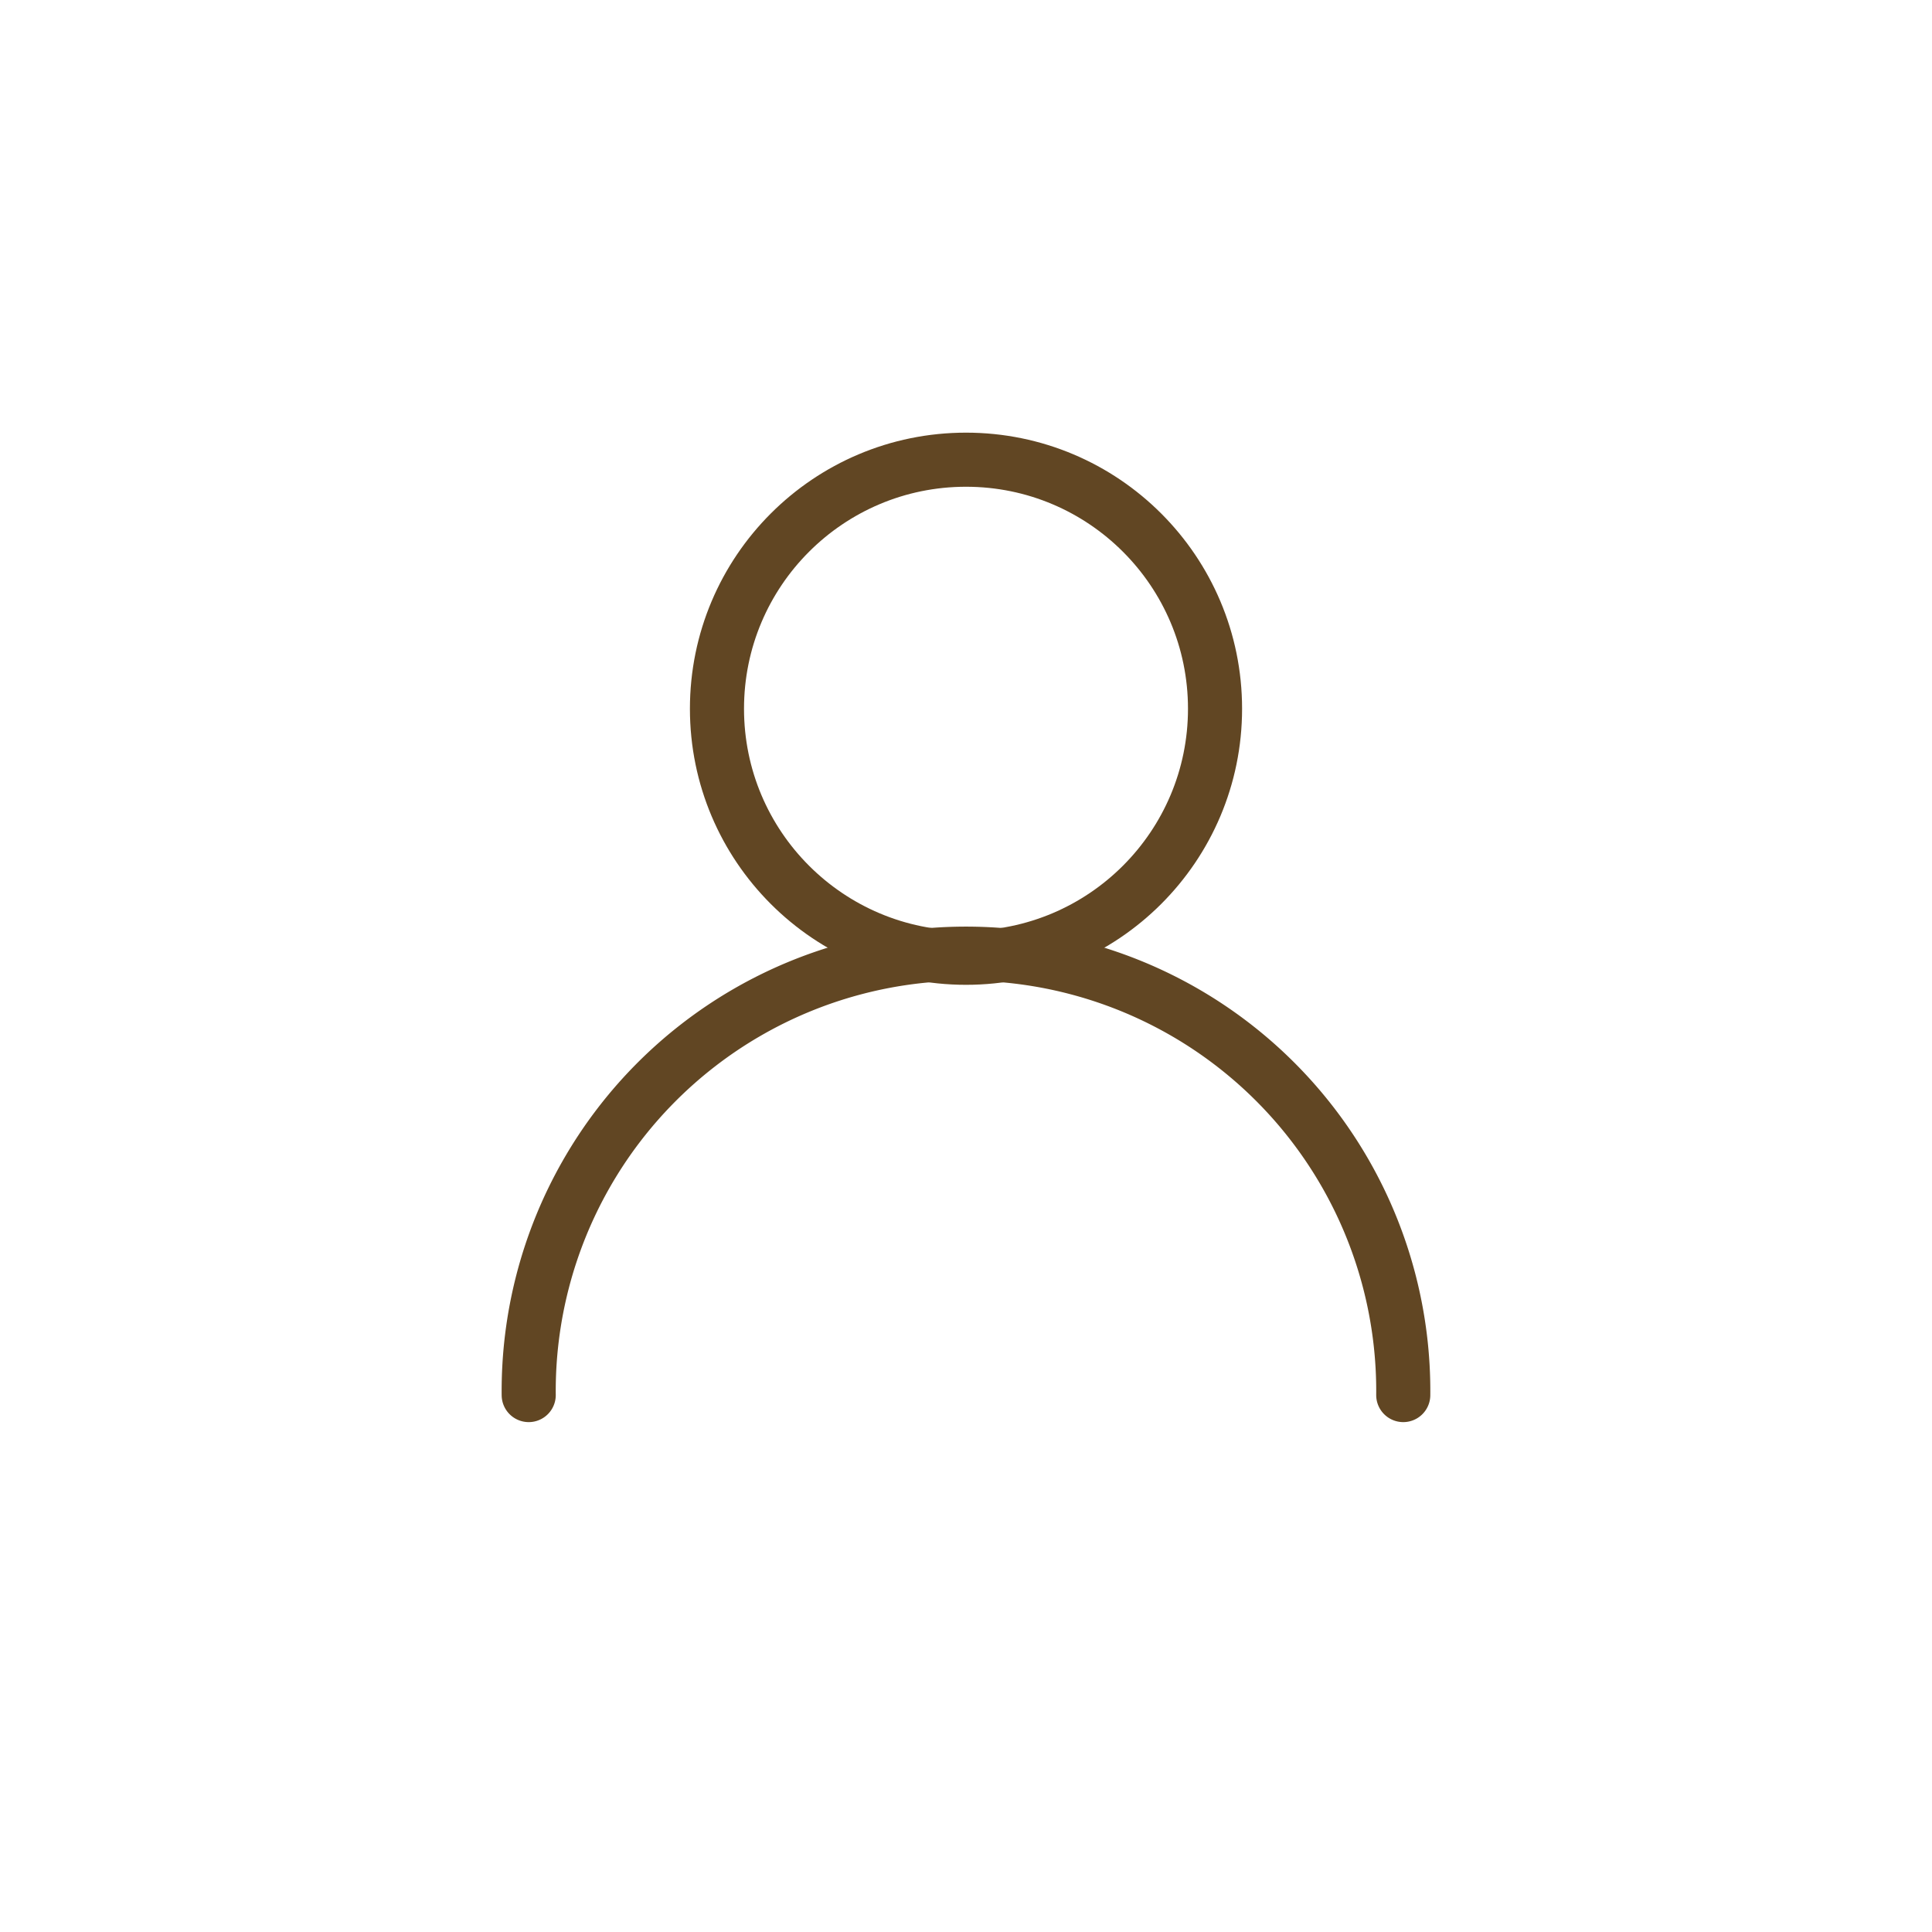
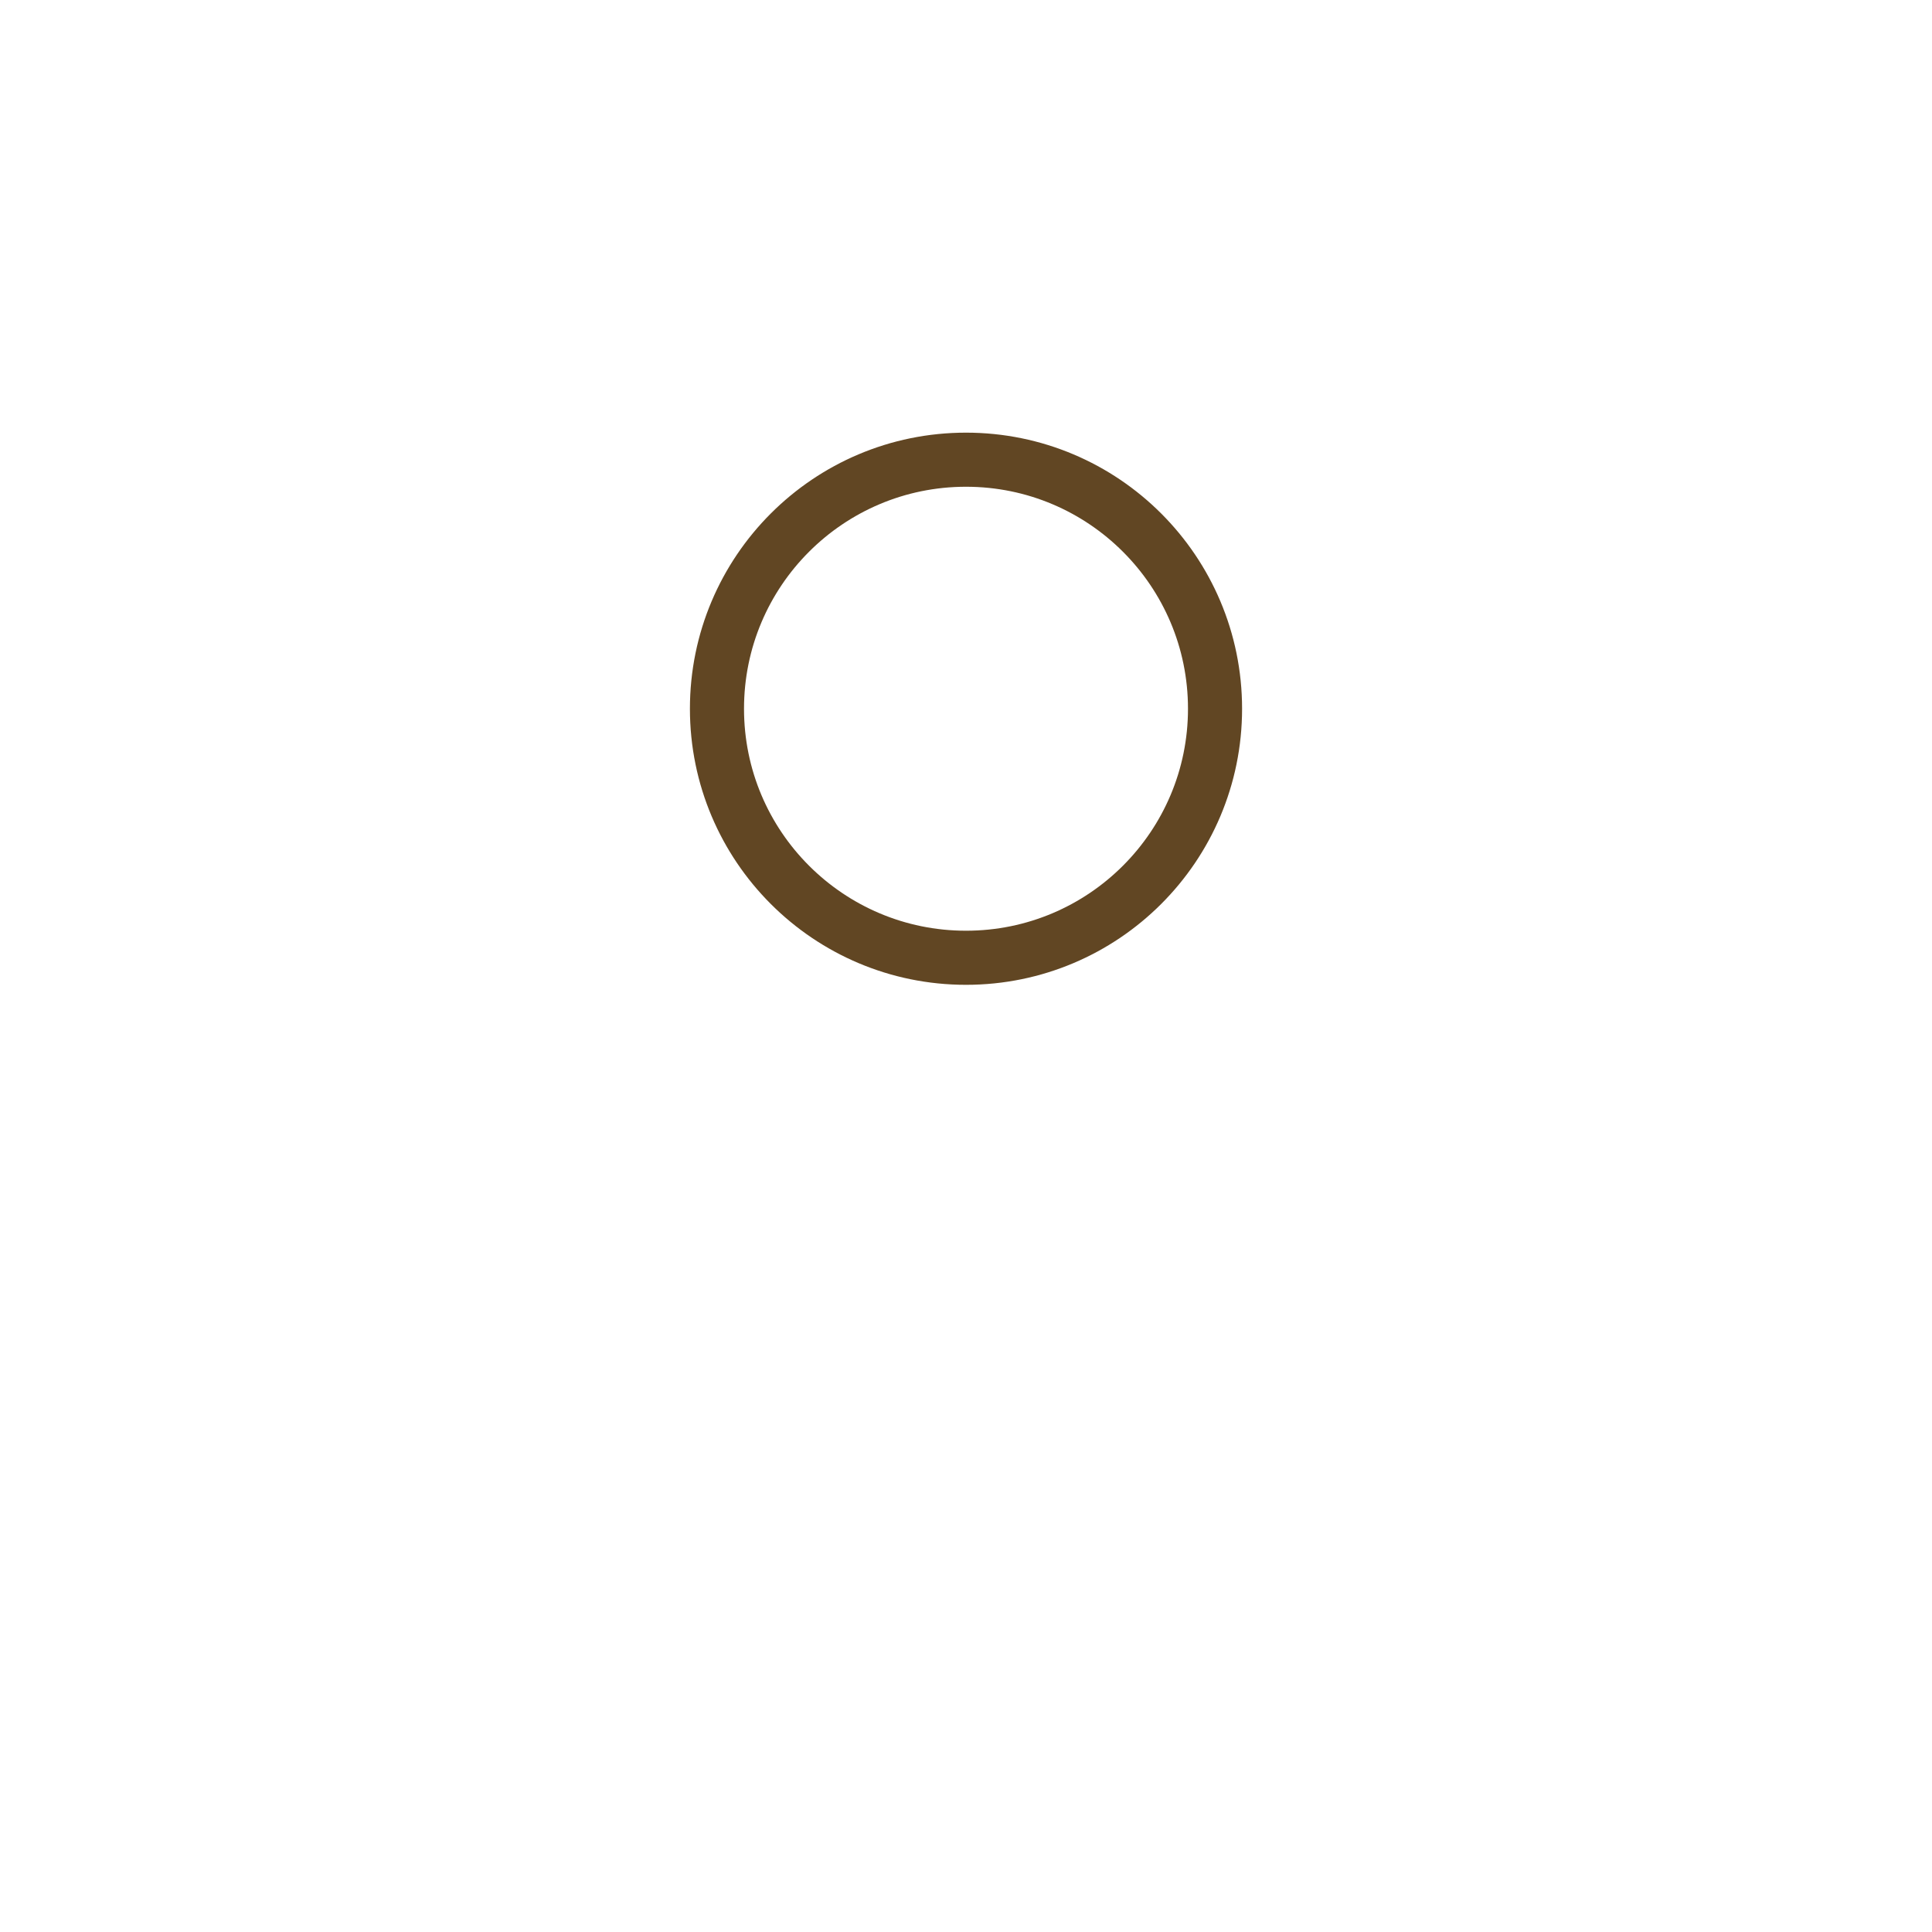
<svg xmlns="http://www.w3.org/2000/svg" width="50" height="50" viewBox="0 0 50 50">
  <g id="icon" transform="translate(-709 -34)">
-     <rect id="base" width="50" height="50" transform="translate(709 34)" fill="rgba(255,255,255,0)" />
    <g id="ユーザー" transform="translate(-1602.649 -1449.773)">
-       <path id="パス_20" data-name="パス 20" d="M2325.332,1707.015a11.317,11.317,0,1,1,22.633,0" transform="translate(0 -187.138)" fill="none" stroke="#614623" stroke-linecap="round" stroke-linejoin="round" stroke-width="1.4" />
      <circle id="楕円形_3" data-name="楕円形 3" cx="6.445" cy="6.445" r="6.445" transform="translate(2330.204 1495.67)" fill="none" stroke="#614623" stroke-linecap="round" stroke-linejoin="round" stroke-width="1.4" />
    </g>
  </g>
</svg>